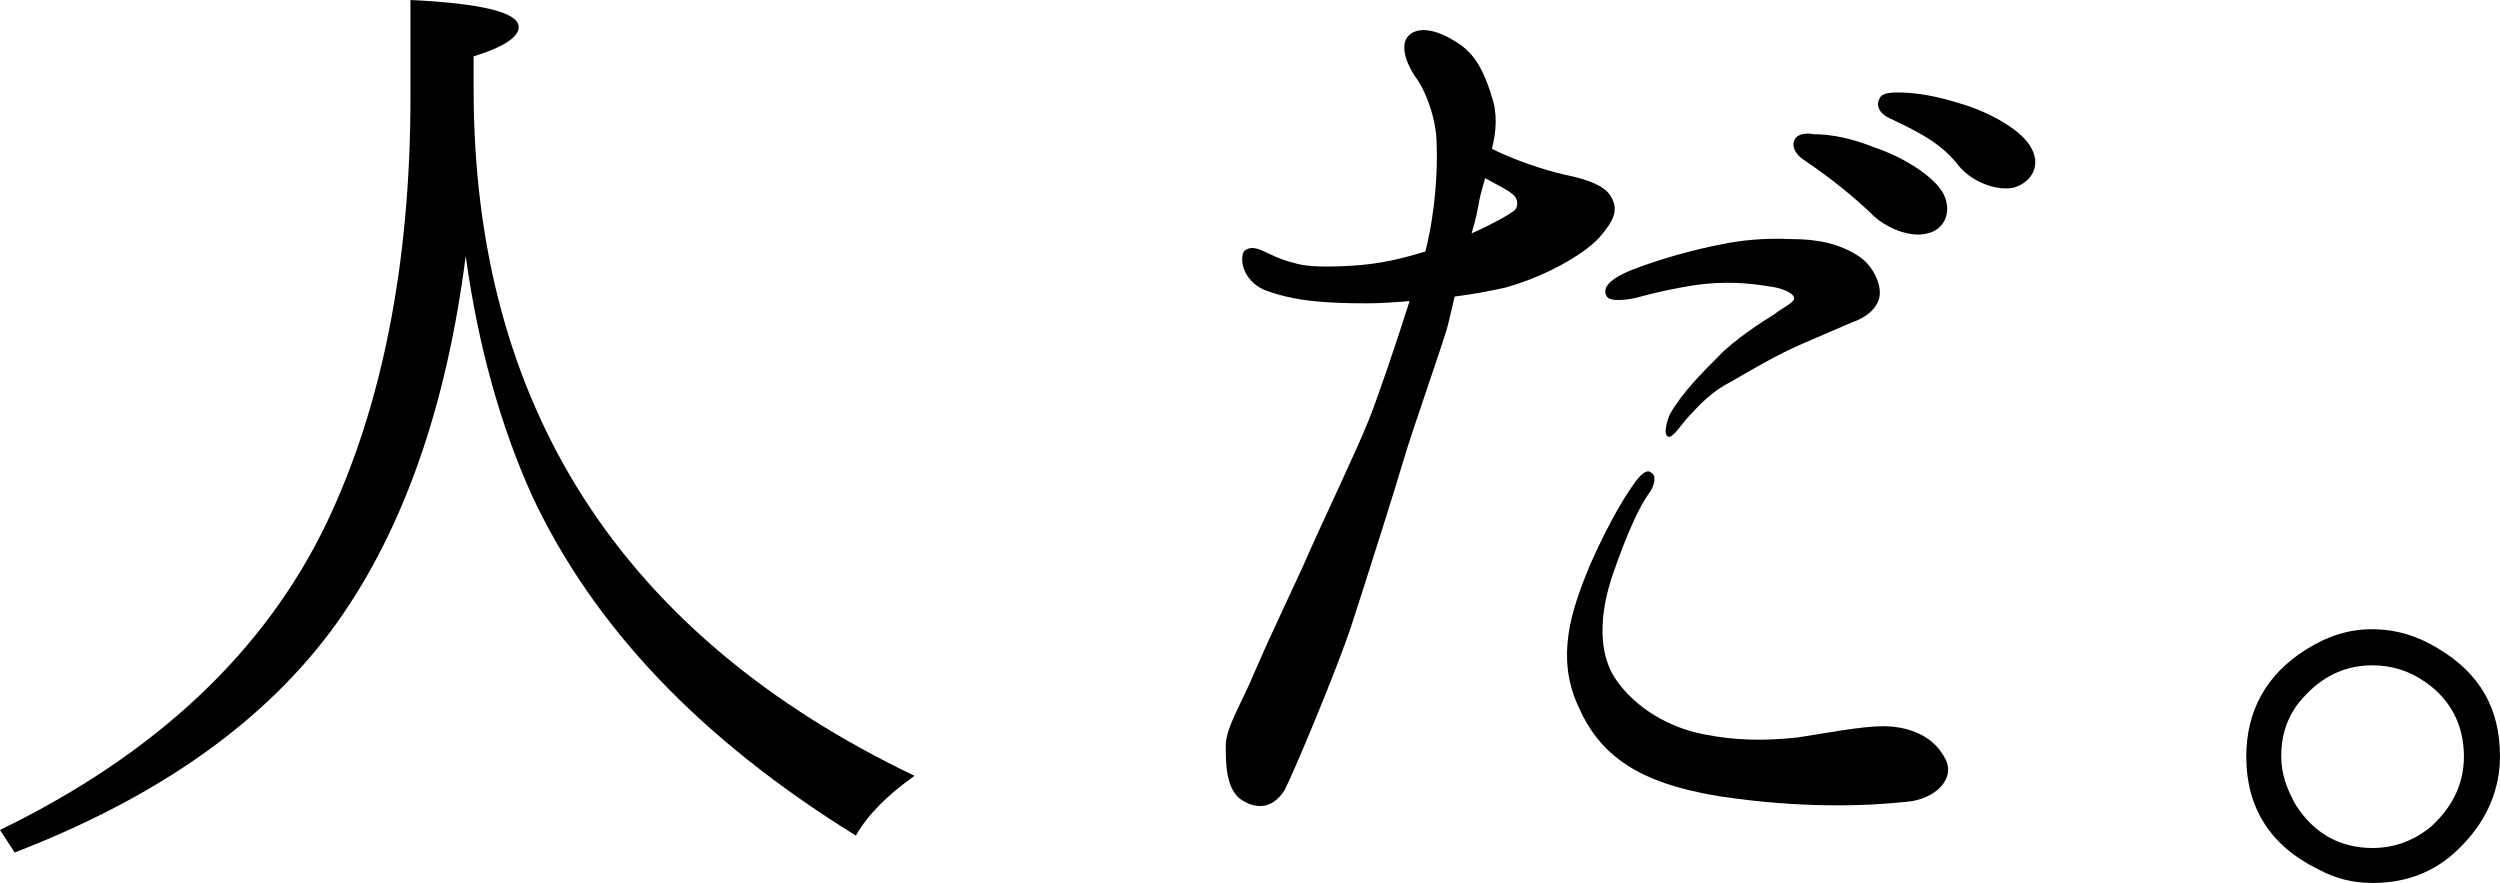
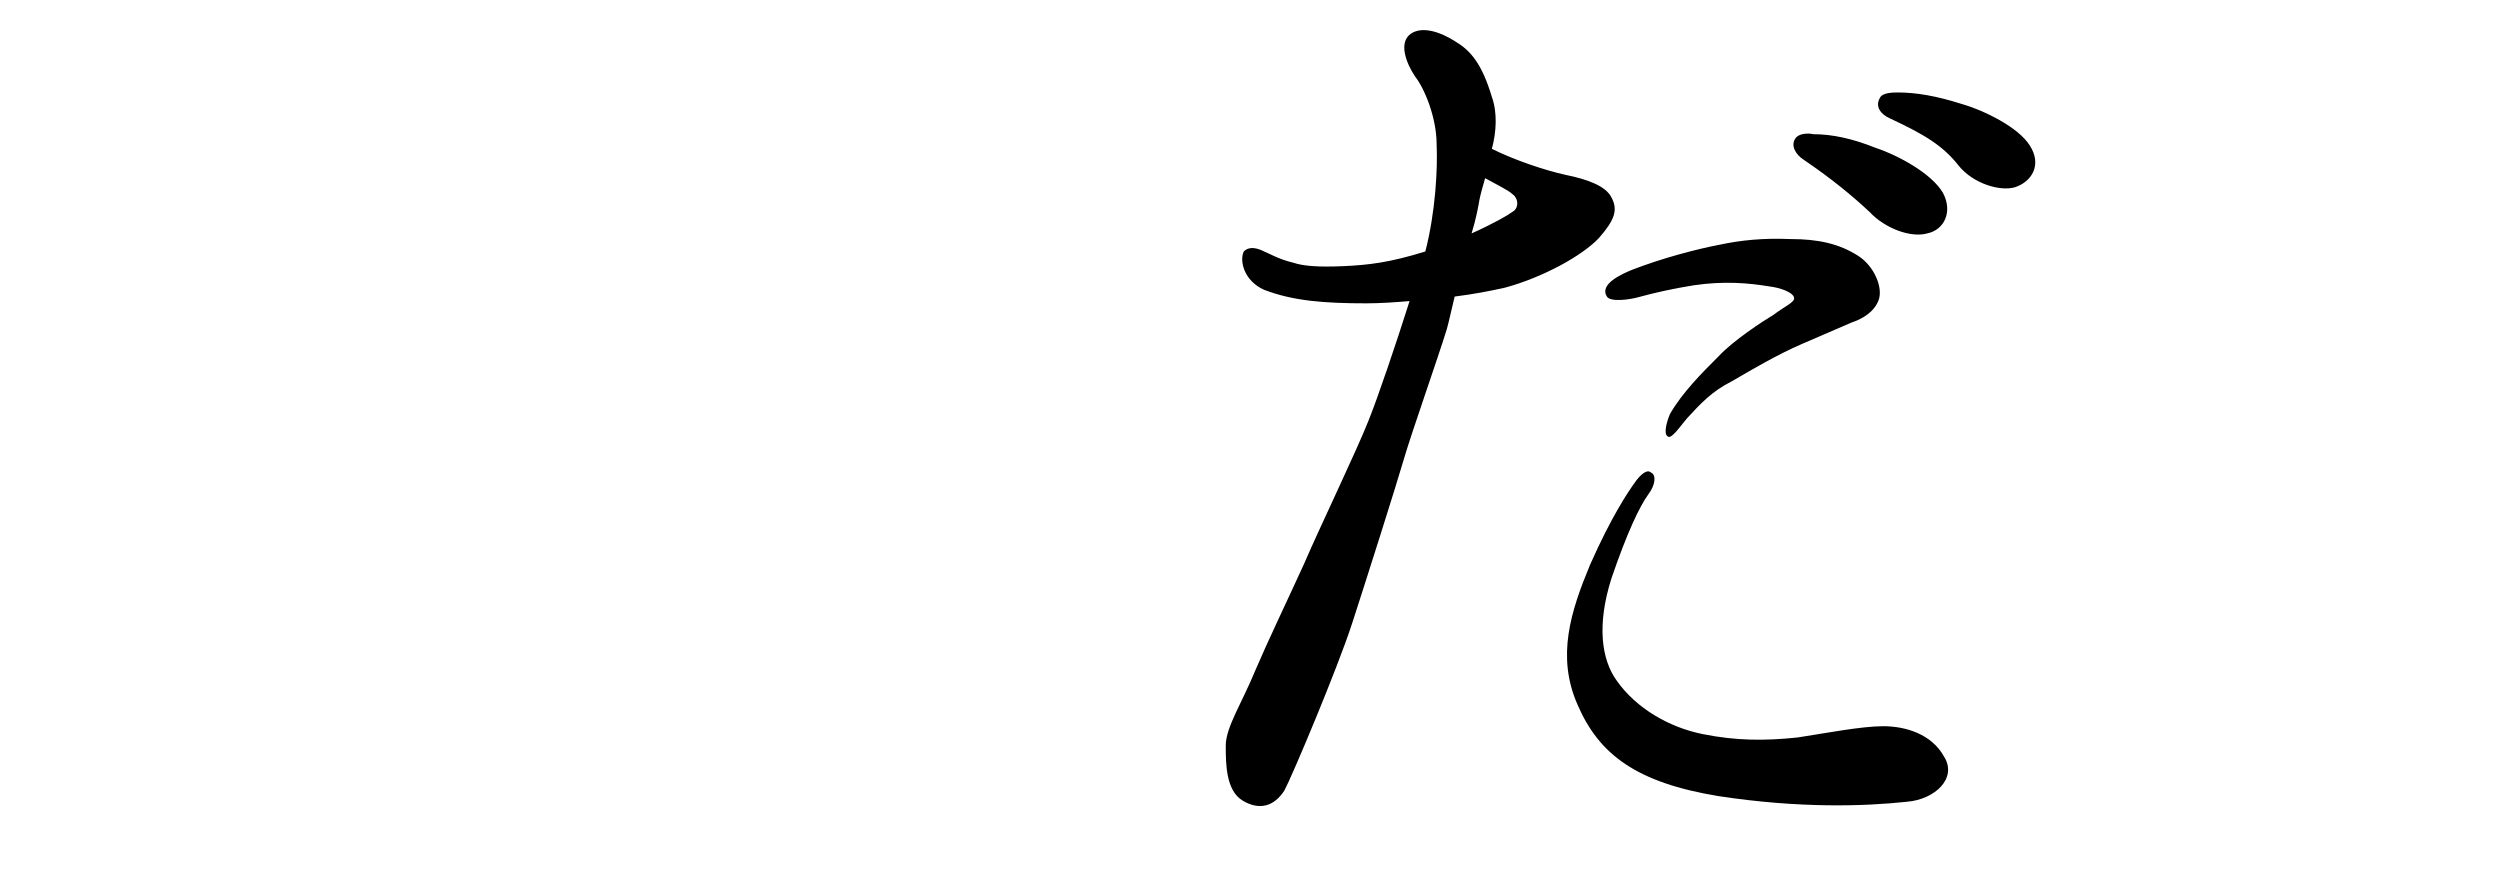
<svg xmlns="http://www.w3.org/2000/svg" version="1.1" x="0px" y="0px" width="2197.545px" height="776.13px" viewBox="0 0 2197.545 776.13" style="enable-background:new 0 0 2197.545 776.13;" xml:space="preserve">
  <defs>
</defs>
  <g>
-     <path d="M416.315,78.307c0,277.543,128.86,479.753,387.57,603.657c-23.79,16.851-41.631,34.693-51.544,52.535   C614.561,649.253,521.385,550.13,467.859,436.14c-27.754-61.456-47.579-131.833-58.482-211.131   c-16.851,131.833-54.517,239.876-113,322.148c-62.447,87.228-157.605,153.64-283.491,202.21L0,729.542   c136.79-66.412,232.938-156.614,287.456-270.605c47.579-100.114,73.351-225.008,73.351-373.692V0   c62.447,2.974,95.158,10.903,95.158,23.789c0,8.921-13.877,17.842-39.649,25.772V78.307z" />
    <path d="M1203.347,368.736c7.93-19.824,23.789-66.412,35.685-104.079c-11.896,0.991-25.772,1.982-37.667,1.982   c-36.676,0-64.43-1.982-90.201-11.895c-17.843-7.93-21.808-25.772-17.843-33.702c4.956-4.956,11.896-2.974,17.843,0   c2.974,0.991,12.886,6.938,25.771,9.912c8.921,2.974,21.807,3.965,44.605,2.974c20.815-0.991,39.648-2.974,71.368-12.886   c8.921-34.693,10.903-72.36,9.912-94.167c0-23.79-10.903-49.562-18.833-59.474c-7.93-11.895-14.869-29.737-3.965-37.667   c9.912-6.939,25.771-1.982,39.648,6.938c12.886,7.93,22.799,18.833,31.72,48.57c4.956,13.877,3.965,30.728,0,45.597   c19.824,9.912,46.587,18.833,64.43,22.798c19.824,3.965,35.684,9.912,40.64,19.824c5.947,10.904,2.974,19.825-10.903,35.684   c-14.868,15.86-49.562,34.693-82.271,43.614c-12.886,2.974-28.745,5.947-44.605,7.93c-2.974,11.895-4.956,21.807-6.938,28.746   c-7.93,25.772-30.728,90.202-37.666,113.991c-6.939,23.79-32.711,105.07-45.597,144.719s-52.535,133.815-59.474,146.702   c-8.921,13.877-21.807,17.842-36.676,8.921c-14.868-8.921-14.868-32.71-14.868-48.57c0-15.859,14.868-38.658,25.771-65.421   c11.896-27.754,26.764-58.482,42.623-93.175C1161.715,459.929,1192.444,396.49,1203.347,368.736z M1305.444,156.614   c-1.982,6.938-3.965,13.877-4.956,18.833c-0.991,5.948-2.974,16.851-6.939,29.737c19.825-8.921,31.72-15.859,35.685-18.833   c5.947-2.974,5.947-11.895,0-15.86C1326.259,167.517,1316.347,162.561,1305.444,156.614z M1708.873,665.113   c11.895,18.833-7.93,37.667-32.711,39.649c-36.675,3.965-94.166,5.947-165.534-4.956c-72.359-11.895-105.07-36.675-123.903-80.29   c-18.833-42.623-5.947-82.271,10.903-122.912c18.833-42.623,33.702-64.43,38.658-71.368c5.947-8.921,11.895-12.886,14.868-9.912   c4.956,1.982,3.965,10.903-1.982,18.833c-7.93,10.904-18.833,33.702-32.711,74.342c-12.886,40.64-8.921,71.368,4.957,90.202   c16.851,23.789,45.596,40.64,75.333,46.587c29.736,5.947,54.517,5.947,83.263,2.974c25.771-3.965,56.5-9.912,75.333-9.912   C1675.171,638.35,1697.969,645.288,1708.873,665.113z M1577.04,261.684c-0.991-4.956-12.886-8.921-21.807-9.912   c-17.843-2.974-39.649-4.956-66.412-0.991c-18.834,2.974-35.685,6.938-46.588,9.912c-9.912,2.974-26.764,4.956-29.737,0   c-6.938-10.903,12.887-19.825,22.799-23.79c25.771-9.912,55.509-17.842,76.324-21.807c18.833-3.965,37.666-5.947,62.447-4.956   c23.789,0,42.623,3.965,59.474,14.869c13.877,8.921,21.807,27.754,17.842,38.658s-14.868,16.851-23.789,19.825   c-6.938,2.974-22.799,9.912-43.614,18.833c-20.815,8.921-44.605,22.798-61.456,32.71c-17.842,8.921-27.754,19.825-39.649,32.71   c-5.947,6.939-13.877,18.833-16.851,15.86c-3.965-1.982-0.991-12.886,1.982-19.825c10.903-18.833,27.755-35.684,42.623-50.552   c12.886-13.877,38.657-30.728,48.57-36.676C1568.119,269.613,1578.031,265.648,1577.04,261.684z M1643.452,186.351   c-14.868-13.877-32.71-28.746-57.491-45.597c-7.93-4.956-11.895-12.886-7.93-18.833c2.974-4.956,11.895-4.956,15.859-3.965   c16.852,0,34.693,3.965,54.518,11.895c20.815,6.938,49.562,22.798,59.474,39.649c8.921,16.851,0.991,32.71-13.877,35.684   C1680.127,209.148,1657.329,201.219,1643.452,186.351z M1721.758,145.71c-13.877-17.842-30.728-27.754-60.465-41.631   c-8.921-3.965-12.886-10.903-8.921-17.842c1.982-4.956,11.895-4.956,15.859-4.956c15.86,0,33.702,2.974,55.509,9.913   c20.816,5.947,50.553,20.815,60.465,36.675c10.903,16.851,1.982,31.719-12.886,36.675   C1758.434,168.508,1734.644,161.57,1721.758,145.71z" />
-     <path d="M2143.028,569.955c36.676,21.807,54.518,52.535,54.518,95.158c0,27.754-10.903,54.517-31.719,76.324   c-21.808,23.79-48.57,34.693-80.29,34.693c-17.842,0-32.71-3.965-47.578-11.895c-42.623-20.816-63.438-54.518-63.438-99.123   c0-40.641,17.842-72.36,52.534-94.167c18.834-11.895,37.667-17.842,57.491-17.842   C2106.353,553.104,2125.186,559.051,2143.028,569.955z M2027.054,610.595c-14.868,14.868-21.807,32.71-21.807,54.518   c0,14.868,4.956,28.746,12.886,42.623c15.86,24.781,38.658,37.667,67.403,37.667c19.825,0,37.667-6.938,52.535-19.824   c17.842-16.851,27.755-36.676,27.755-60.465c0-26.763-10.904-49.562-33.702-65.421c-13.877-9.913-29.736-14.869-46.588-14.869   C2063.73,584.823,2043.906,592.753,2027.054,610.595z" />
  </g>
</svg>